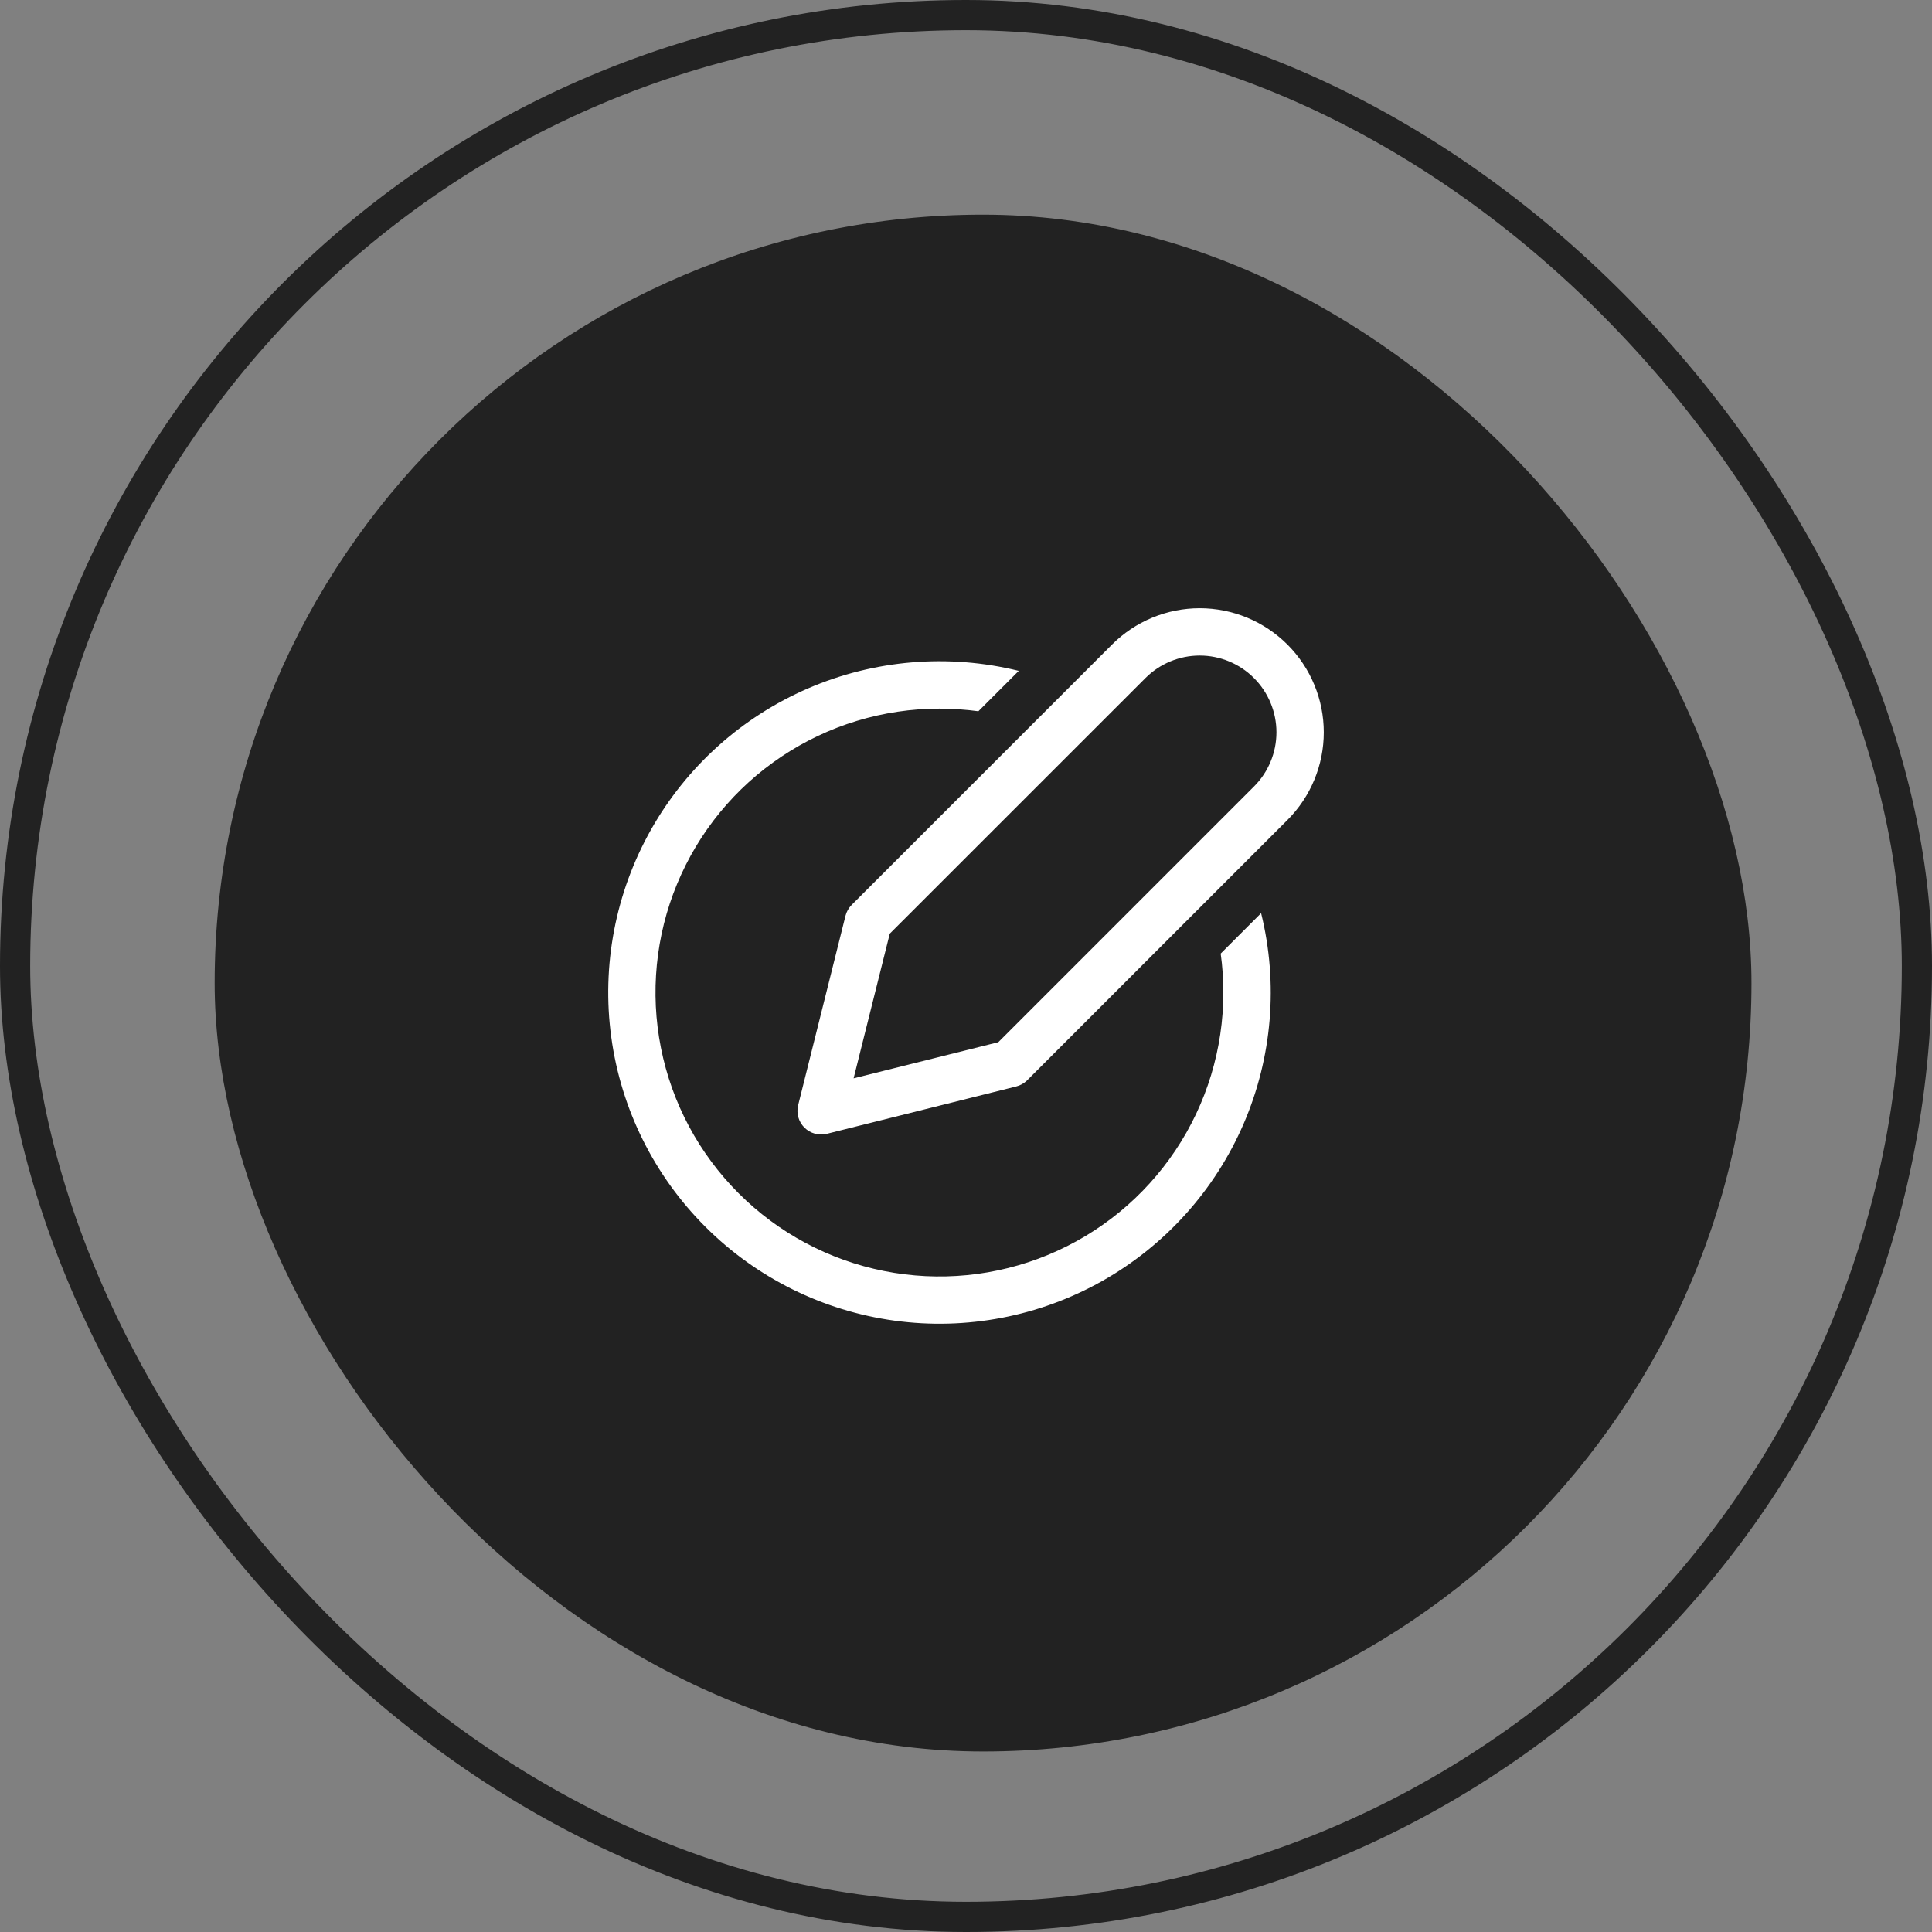
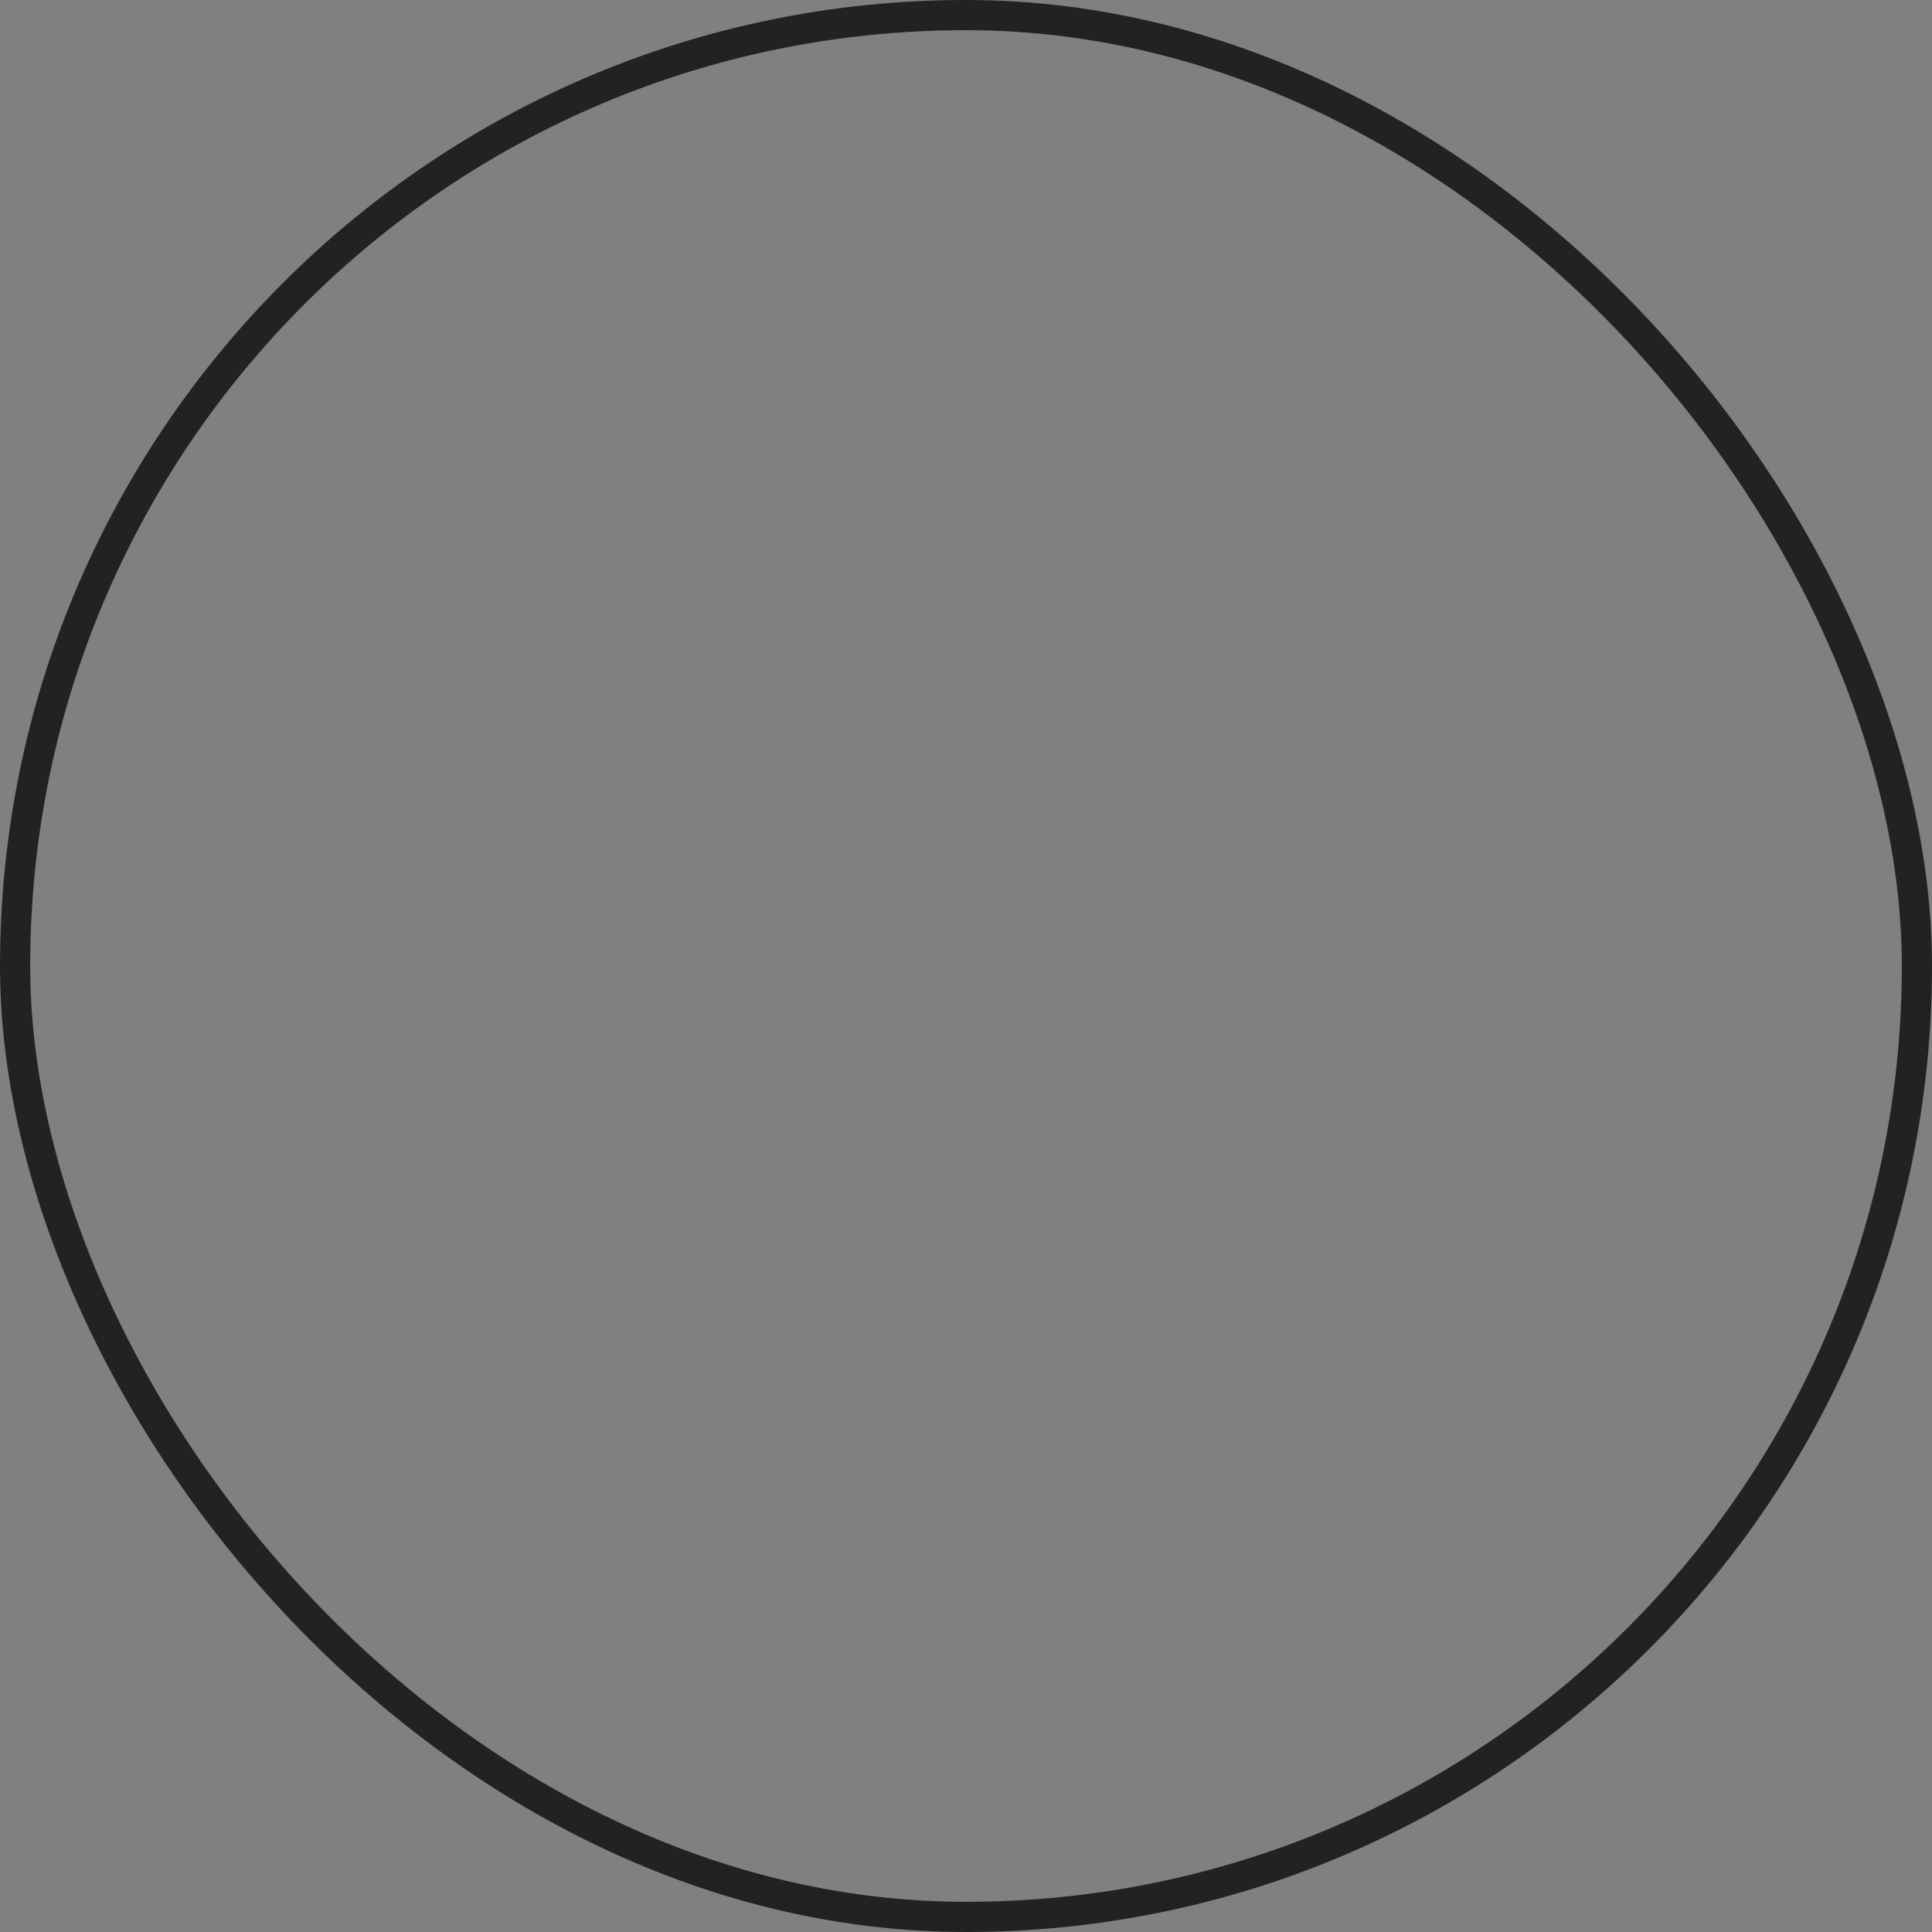
<svg xmlns="http://www.w3.org/2000/svg" width="64" height="64" viewBox="0 0 64 64" fill="none">
  <rect x="0" y="0" width="64" height="64" fill="#808080" stroke="none" />
  <rect x="0.5" y="0.5" width="63" height="63" rx="31.5" stroke="#222222" />
-   <rect x="7.111" y="7.111" width="50.909" height="50.909" rx="25.454" fill="#222222" />
-   <path d="M42.648 21.352C42.266 20.971 41.813 20.668 41.315 20.461C40.816 20.255 40.282 20.148 39.742 20.148C39.203 20.148 38.668 20.255 38.17 20.461C37.671 20.668 37.218 20.971 36.837 21.352L28.215 29.974C28.114 30.075 28.043 30.2 28.008 30.338L26.44 36.609C26.407 36.74 26.409 36.877 26.445 37.008C26.482 37.138 26.551 37.257 26.646 37.352C26.742 37.448 26.861 37.517 26.991 37.553C27.122 37.59 27.259 37.591 27.39 37.559L33.661 35.991C33.799 35.957 33.925 35.886 34.026 35.786L42.648 27.164C43.03 26.782 43.333 26.329 43.539 25.831C43.746 25.332 43.852 24.798 43.852 24.258C43.852 23.718 43.746 23.184 43.539 22.686C43.333 22.187 43.03 21.734 42.648 21.352ZM37.945 22.461C38.422 21.984 39.068 21.716 39.742 21.716C40.416 21.716 41.063 21.984 41.539 22.461C42.016 22.938 42.284 23.584 42.284 24.258C42.284 24.932 42.016 25.579 41.539 26.055L33.07 34.524L28.277 35.721L29.475 30.929L37.945 22.461ZM31.119 23.474C31.558 23.475 31.988 23.504 32.41 23.561L33.748 22.223C31.421 21.649 28.97 21.853 26.77 22.803C24.57 23.754 22.741 25.398 21.564 27.486C20.387 29.574 19.925 31.989 20.25 34.364C20.574 36.739 21.668 38.941 23.363 40.636C25.057 42.331 27.26 43.424 29.635 43.749C32.01 44.074 34.425 43.612 36.513 42.435C38.6 41.257 40.245 39.429 41.196 37.229C42.146 35.028 42.35 32.577 41.776 30.25L40.437 31.589C40.496 32.012 40.525 32.442 40.525 32.879C40.525 34.74 39.974 36.558 38.94 38.105C37.907 39.652 36.438 40.857 34.719 41.569C33 42.281 31.109 42.467 29.285 42.104C27.46 41.741 25.784 40.846 24.469 39.53C23.153 38.215 22.257 36.539 21.895 34.714C21.532 32.89 21.718 30.998 22.43 29.28C23.142 27.561 24.347 26.092 25.894 25.059C27.441 24.025 29.259 23.474 31.119 23.474Z" fill="white" />
</svg>